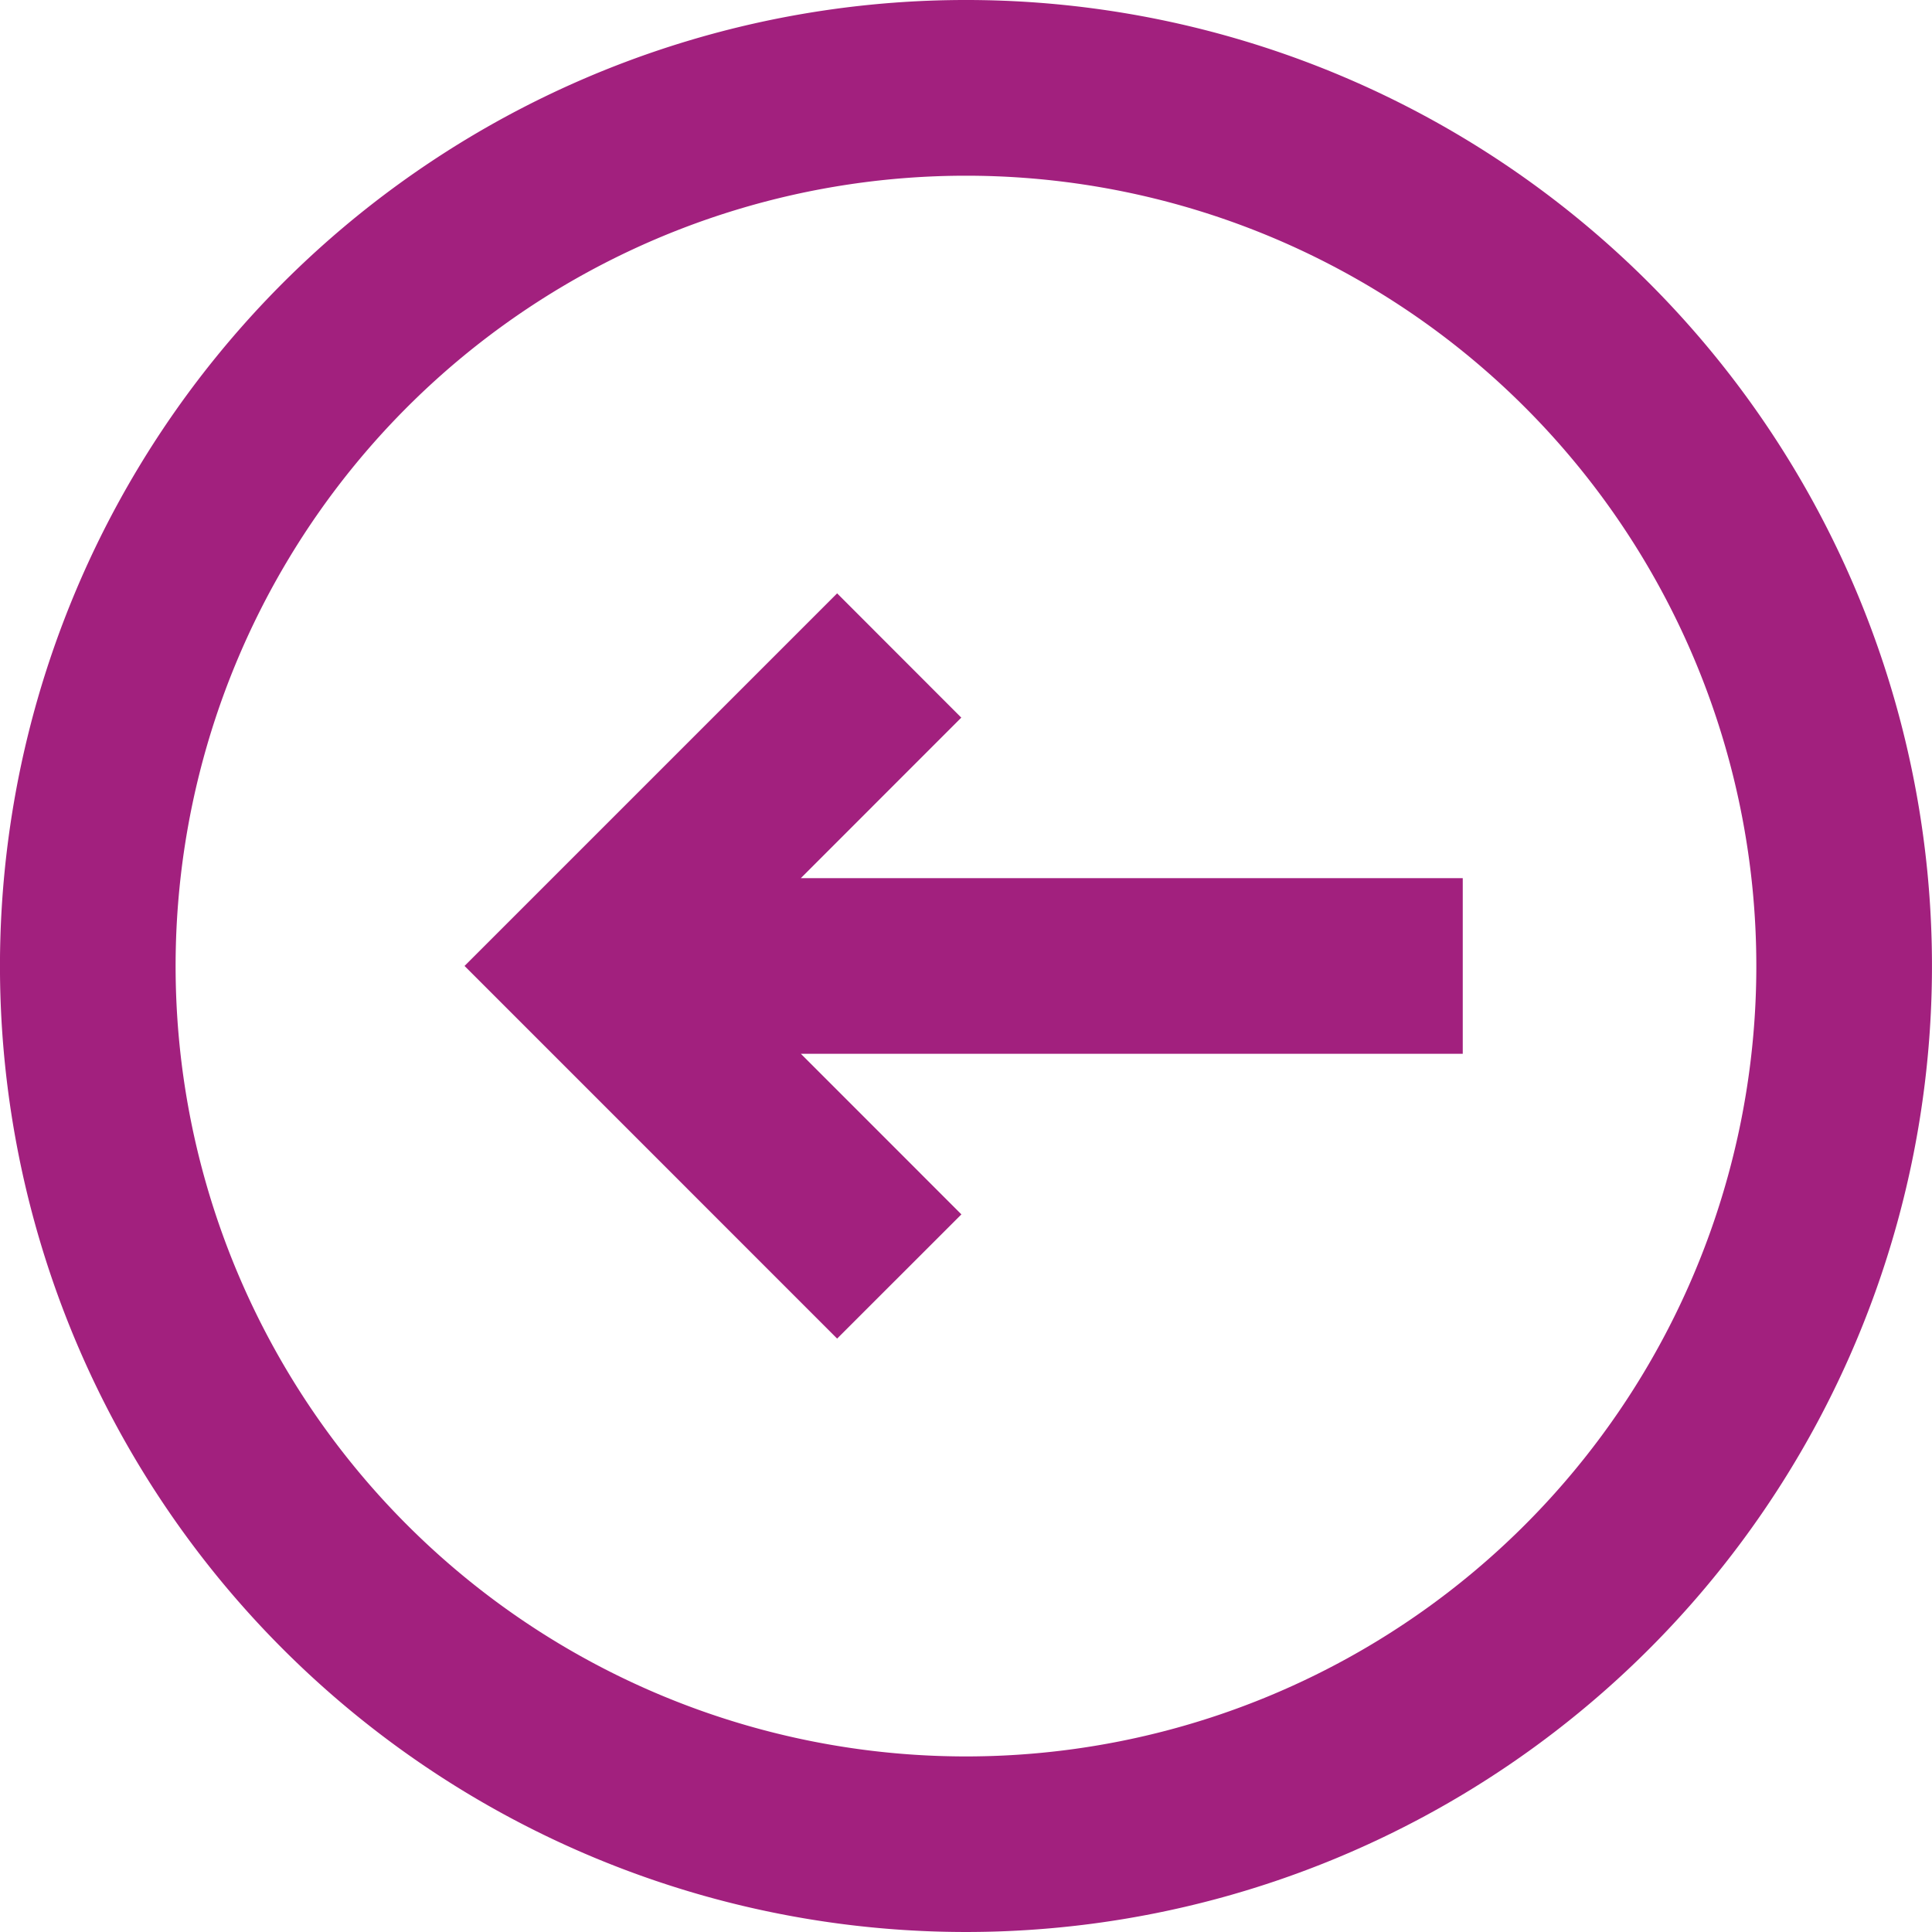
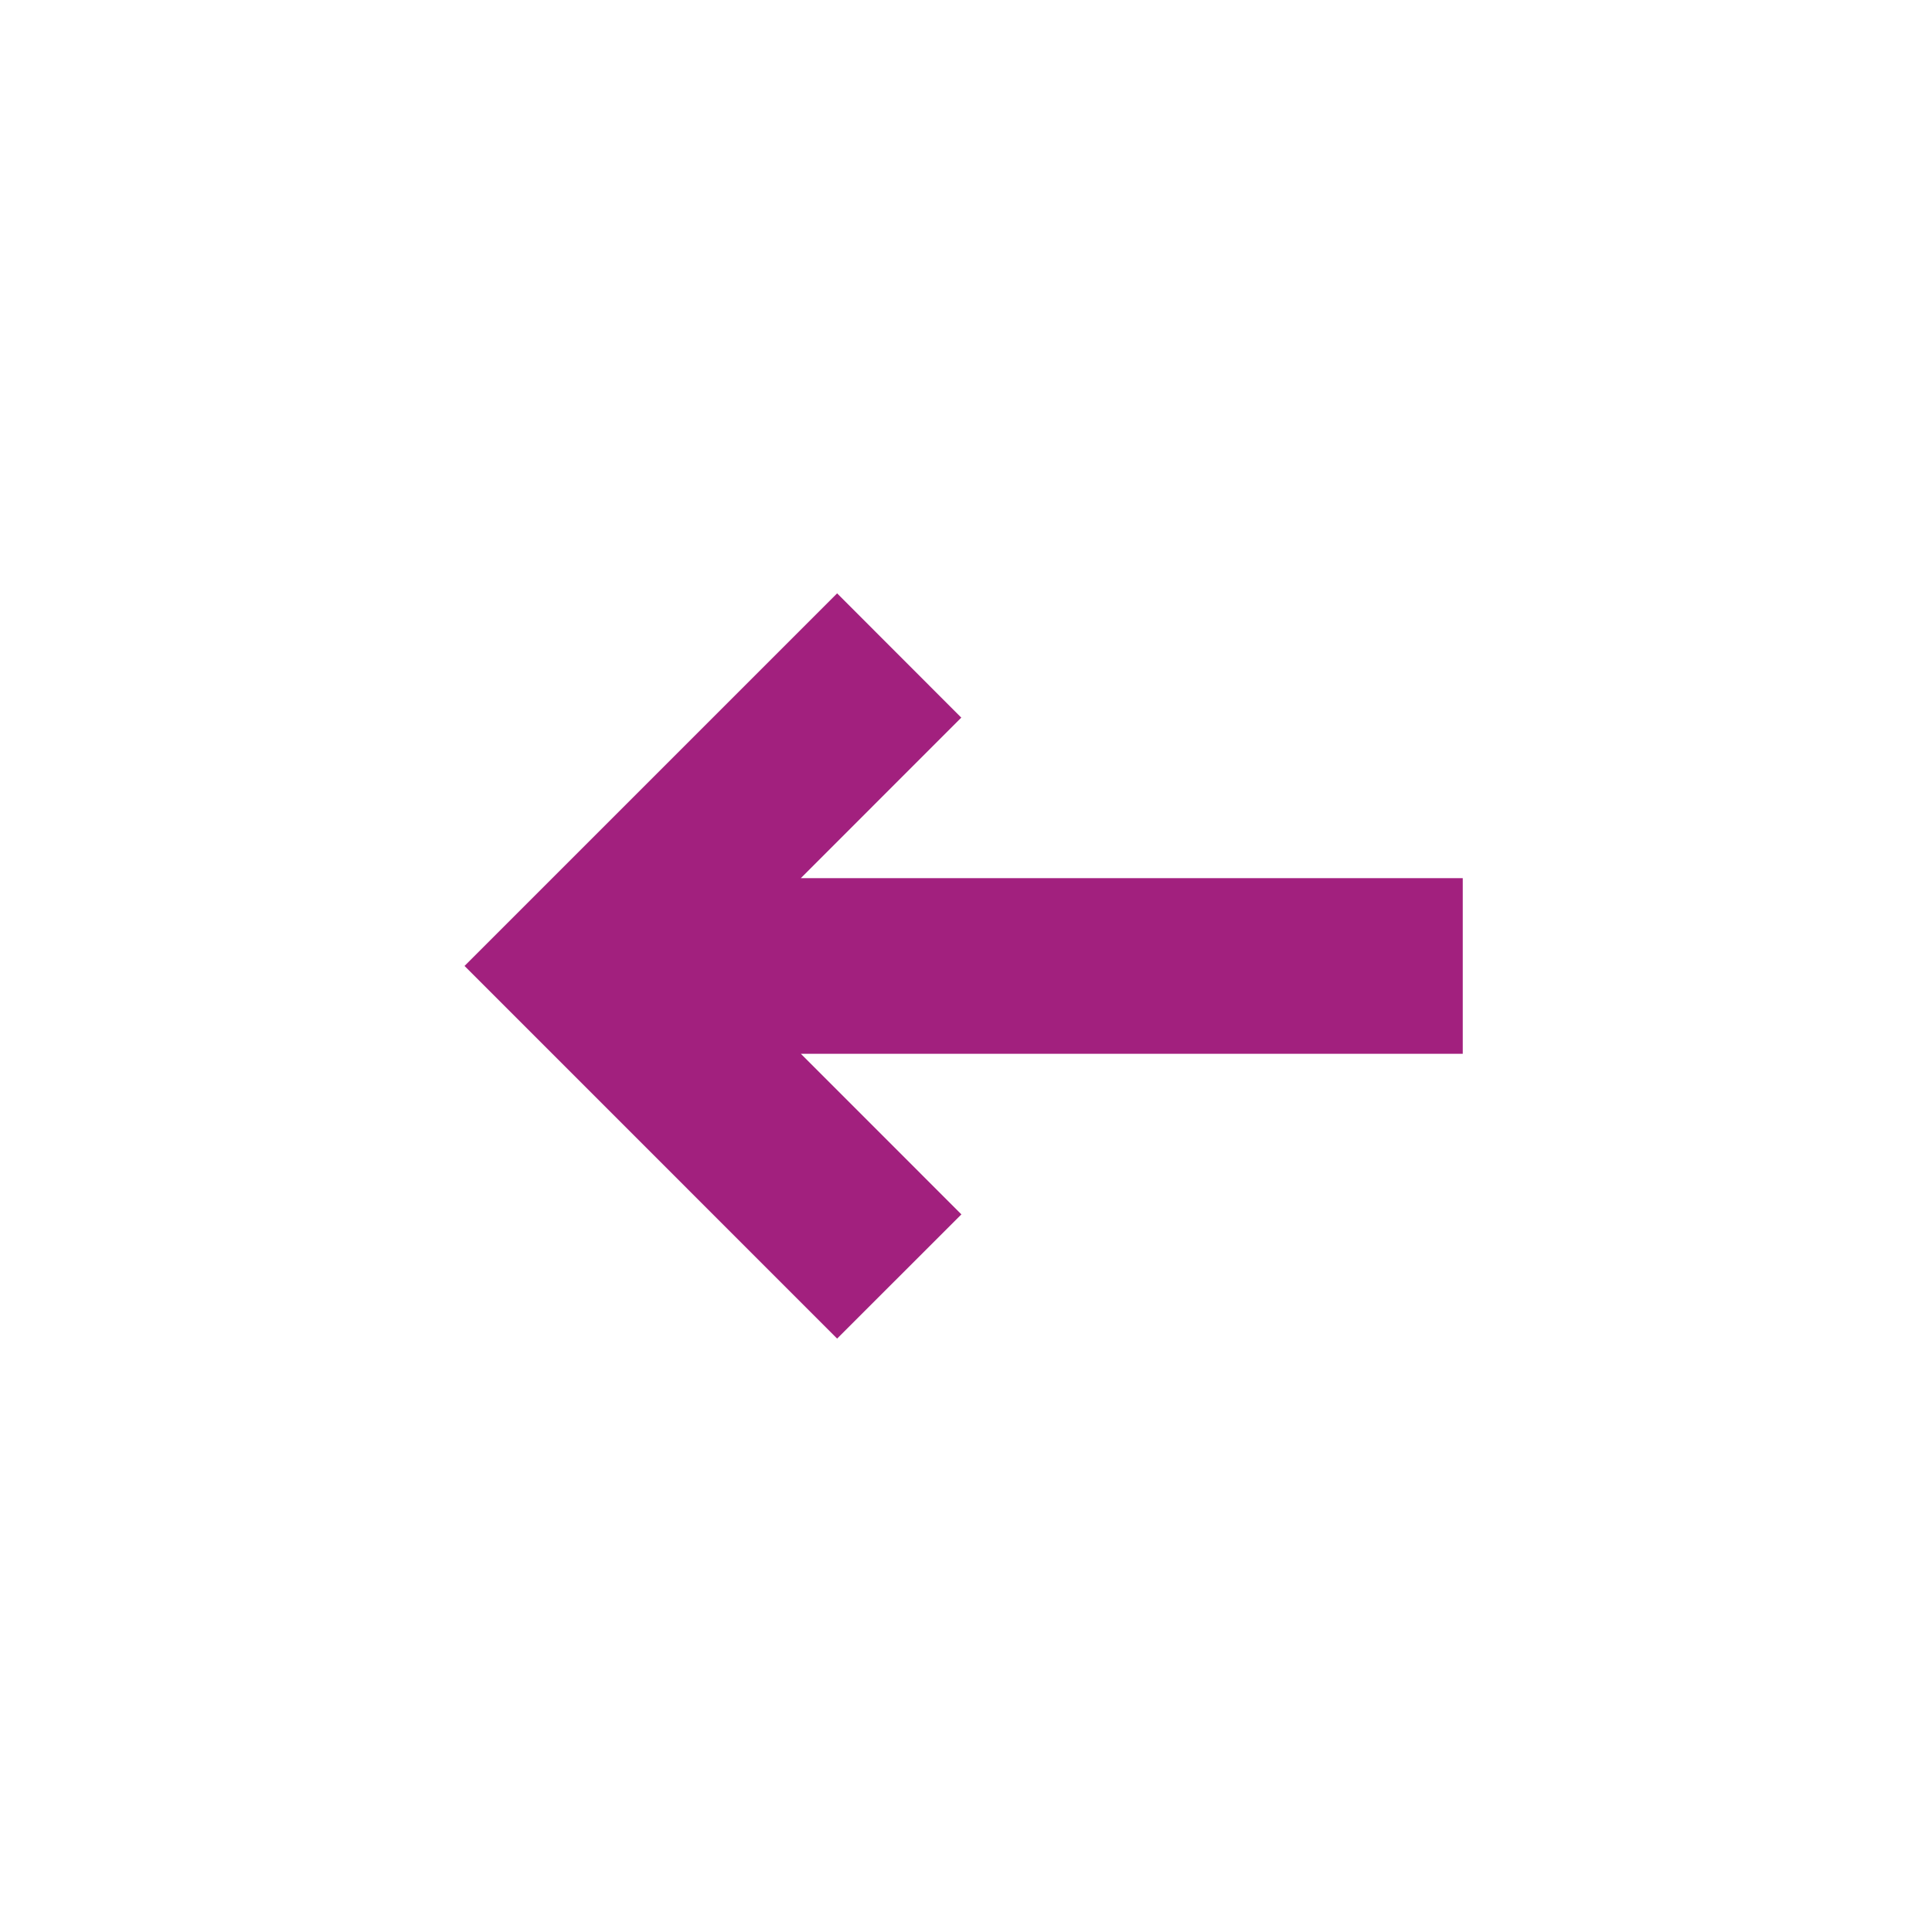
<svg xmlns="http://www.w3.org/2000/svg" width="34" height="34" viewBox="0 0 34 34">
  <g transform="translate(0 0)">
    <path d="M15.087,18.686,12.9,20.872,6.343,14.314,12.9,7.757l2.185,2.187-2.824,2.825H23.91V15.86H12.262Z" transform="translate(1.832 2.685)" fill="#a2207e" />
-     <path d="M5.979,30.021a17,17,0,1,1,24.041,0A17,17,0,0,1,5.979,30.021Zm2.185-2.185a13.909,13.909,0,1,1,19.671,0,13.909,13.909,0,0,1-19.671,0Z" transform="translate(-1 -1)" fill="#a2207e" fill-rule="evenodd" />
  </g>
</svg>